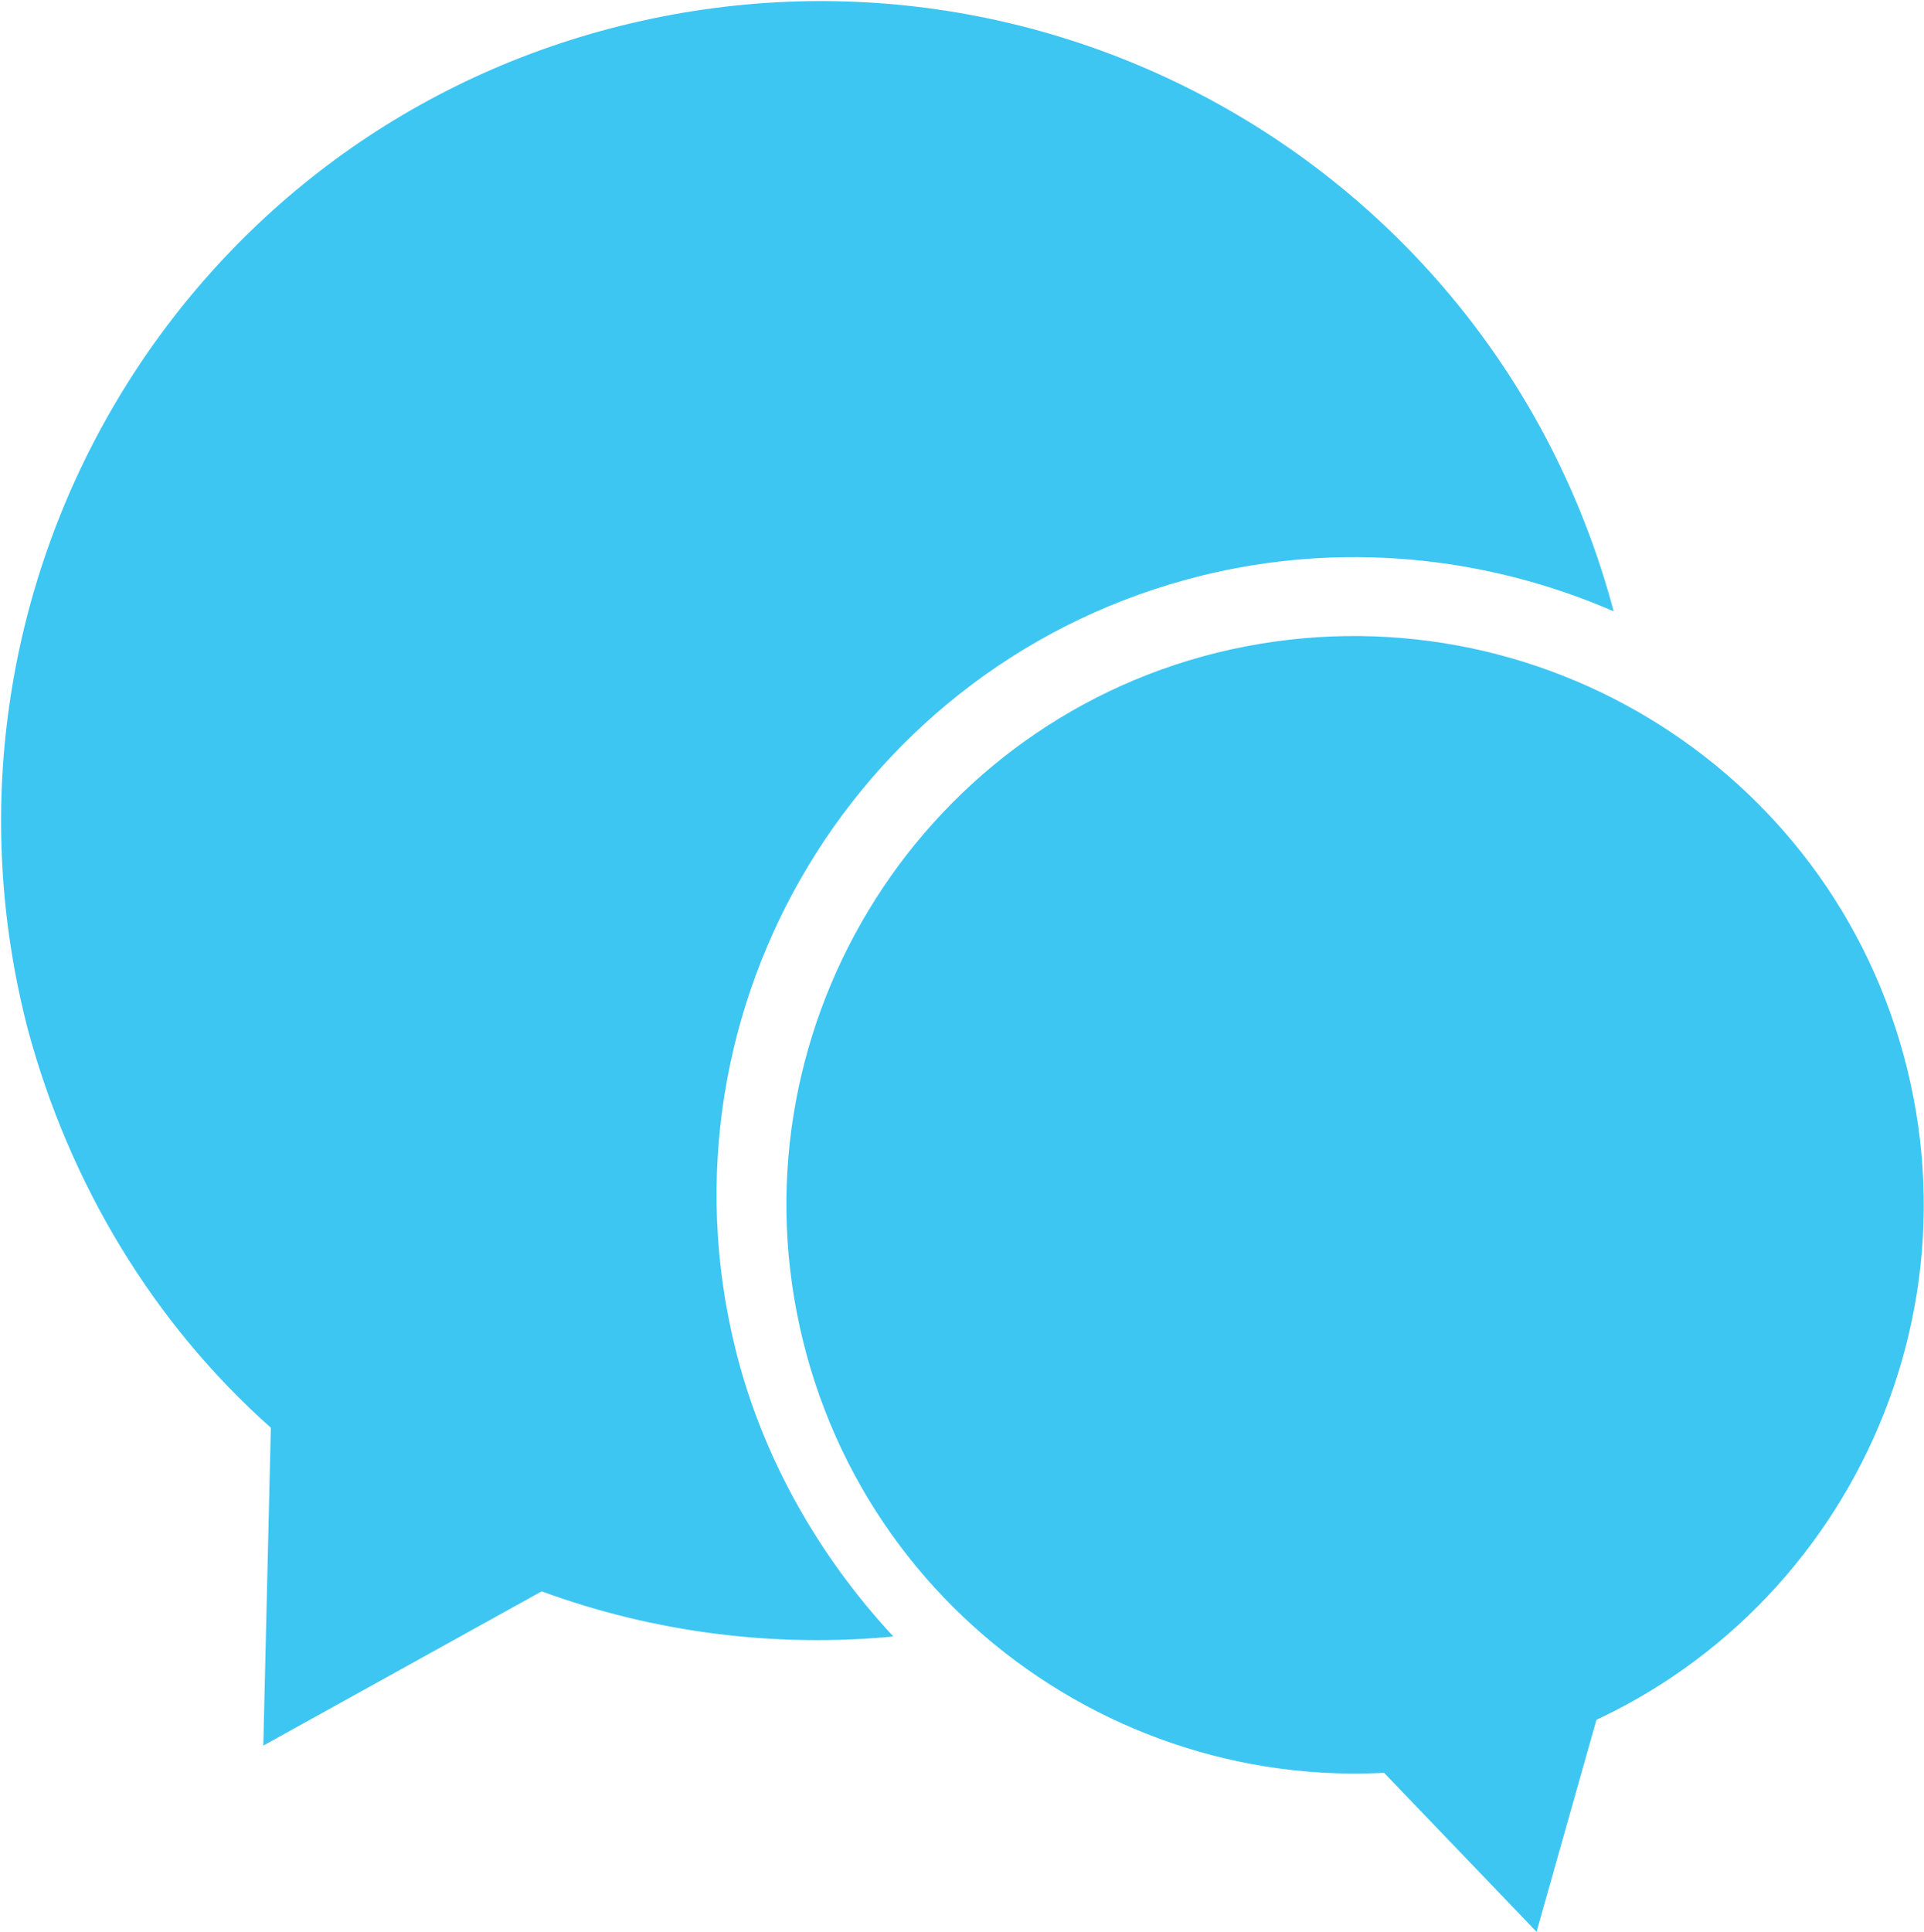
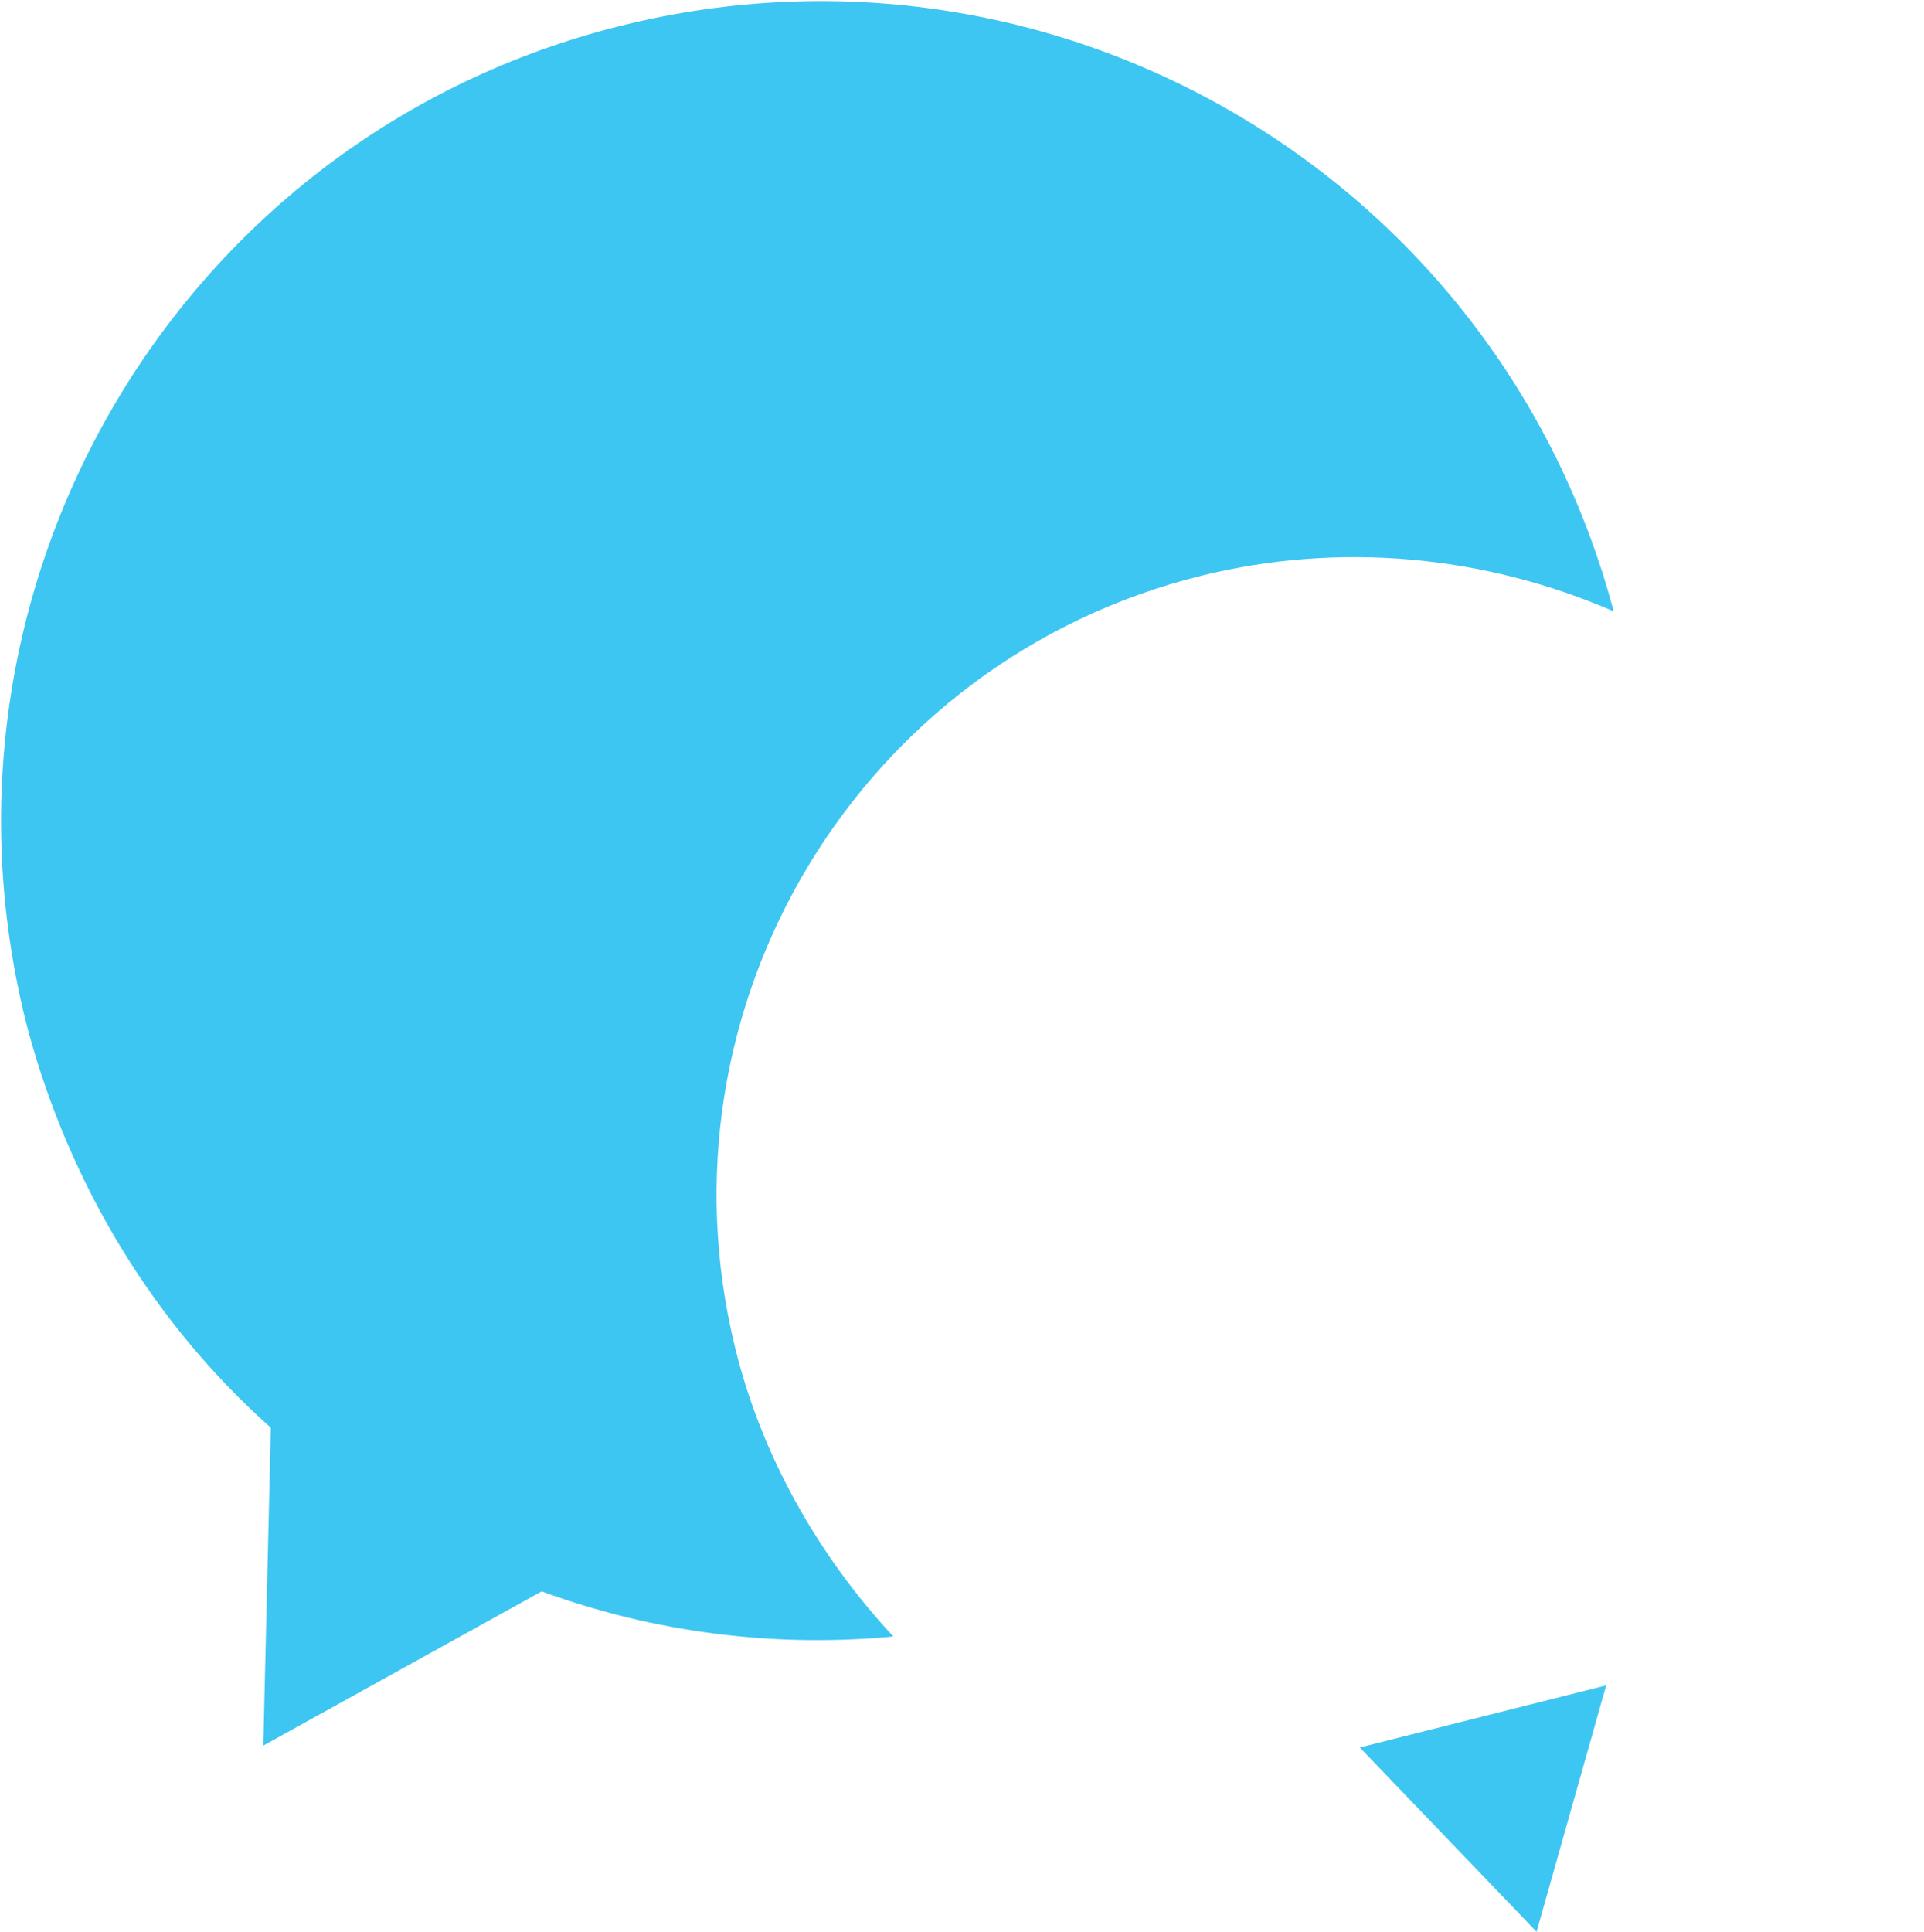
<svg xmlns="http://www.w3.org/2000/svg" version="1.1" id="Layer_1" x="0px" y="0px" viewBox="0 0 102.3 102.7" style="enable-background:new 0 0 102.3 102.7;" xml:space="preserve">
  <style type="text/css">
	.st0{fill:#3EC6F2;}
</style>
  <g id="Layer_2_1_">
    <g id="OBJECTS">
      <path class="st0" d="M39.1,71.7c-4.5-18.2,6.6-36.6,24.8-41.1c7.3-1.8,15-1.1,21.9,1.9c-6.2-23.3-30-37.1-53.3-31    s-37.1,30-31,53.3c2.2,8.1,6.6,15.5,12.9,21.1L14,92.8l14.8-8.2c6,2.2,12.4,3,18.7,2.4C43.5,82.7,40.5,77.4,39.1,71.7z" />
-       <path class="st0" d="M101.4,56.8c4,16.2-5.9,32.6-22.1,36.6s-32.6-5.9-36.6-22.1s5.9-32.6,22-36.6C81,30.7,97.4,40.6,101.4,56.8z" />
      <polygon class="st0" points="81.7,102.7 85.4,89.6 72.3,92.9 81.7,102.7 85.4,89.6 72.3,92.9   " />
    </g>
  </g>
</svg>